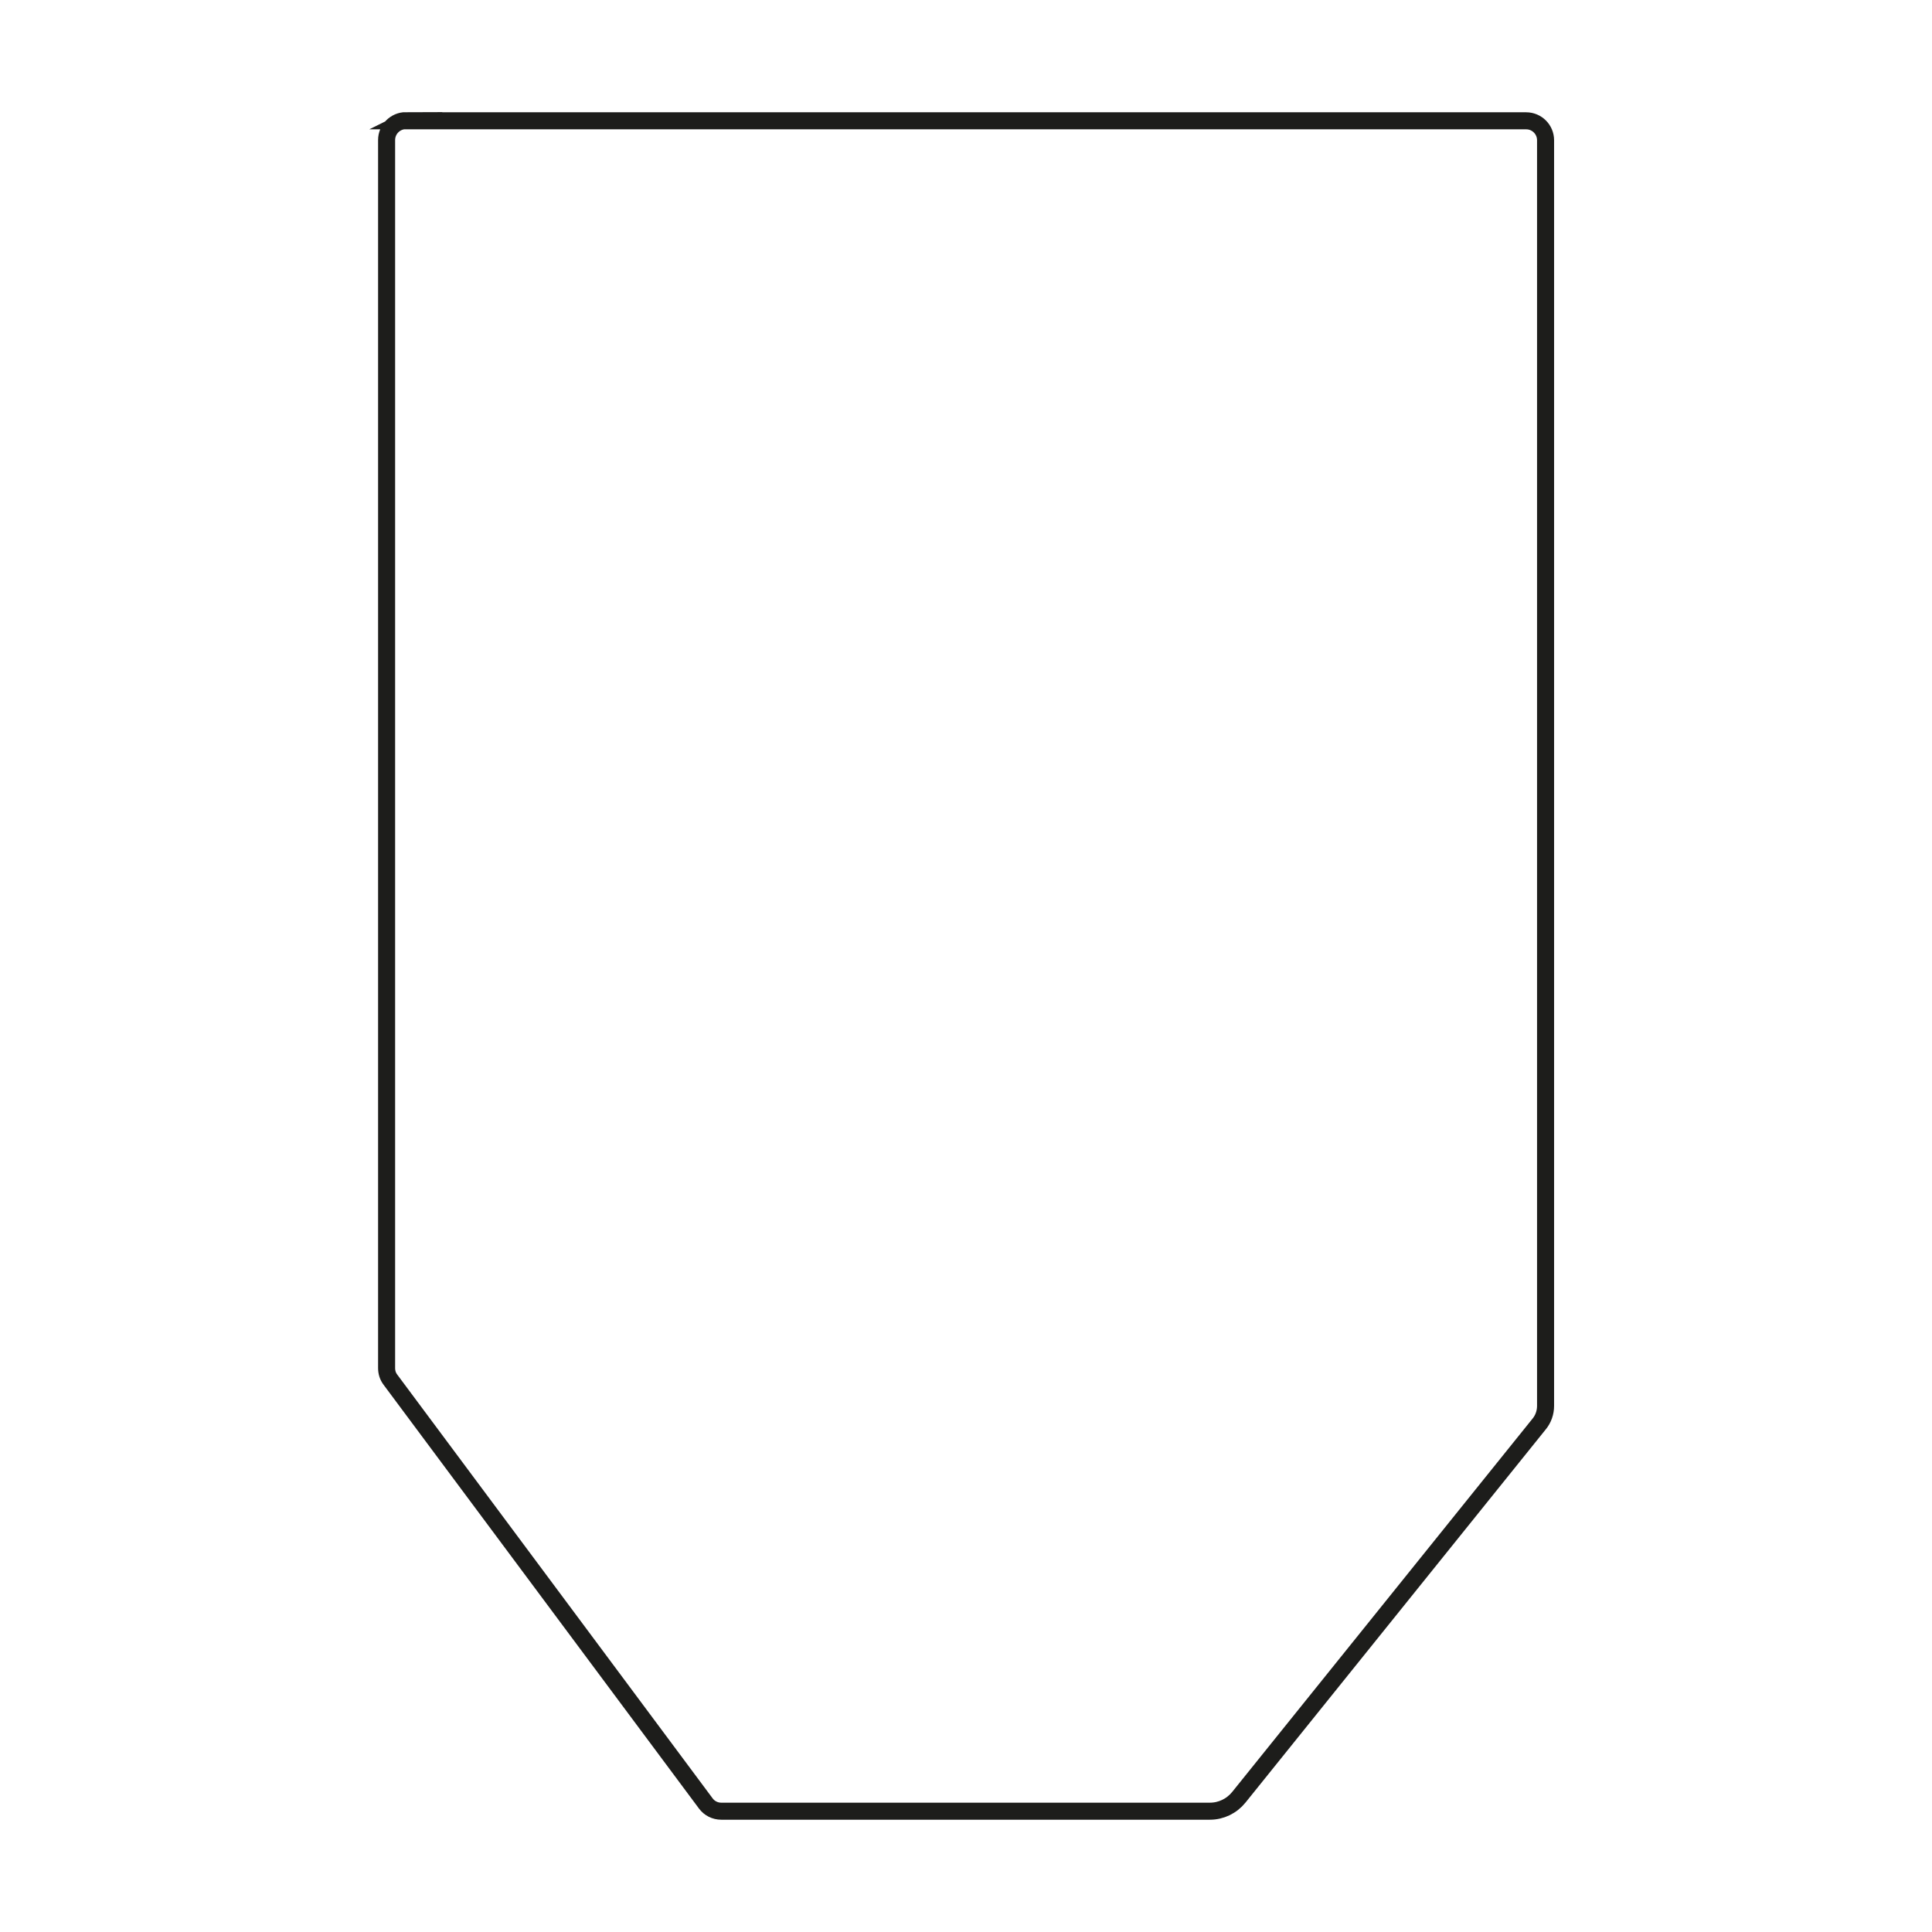
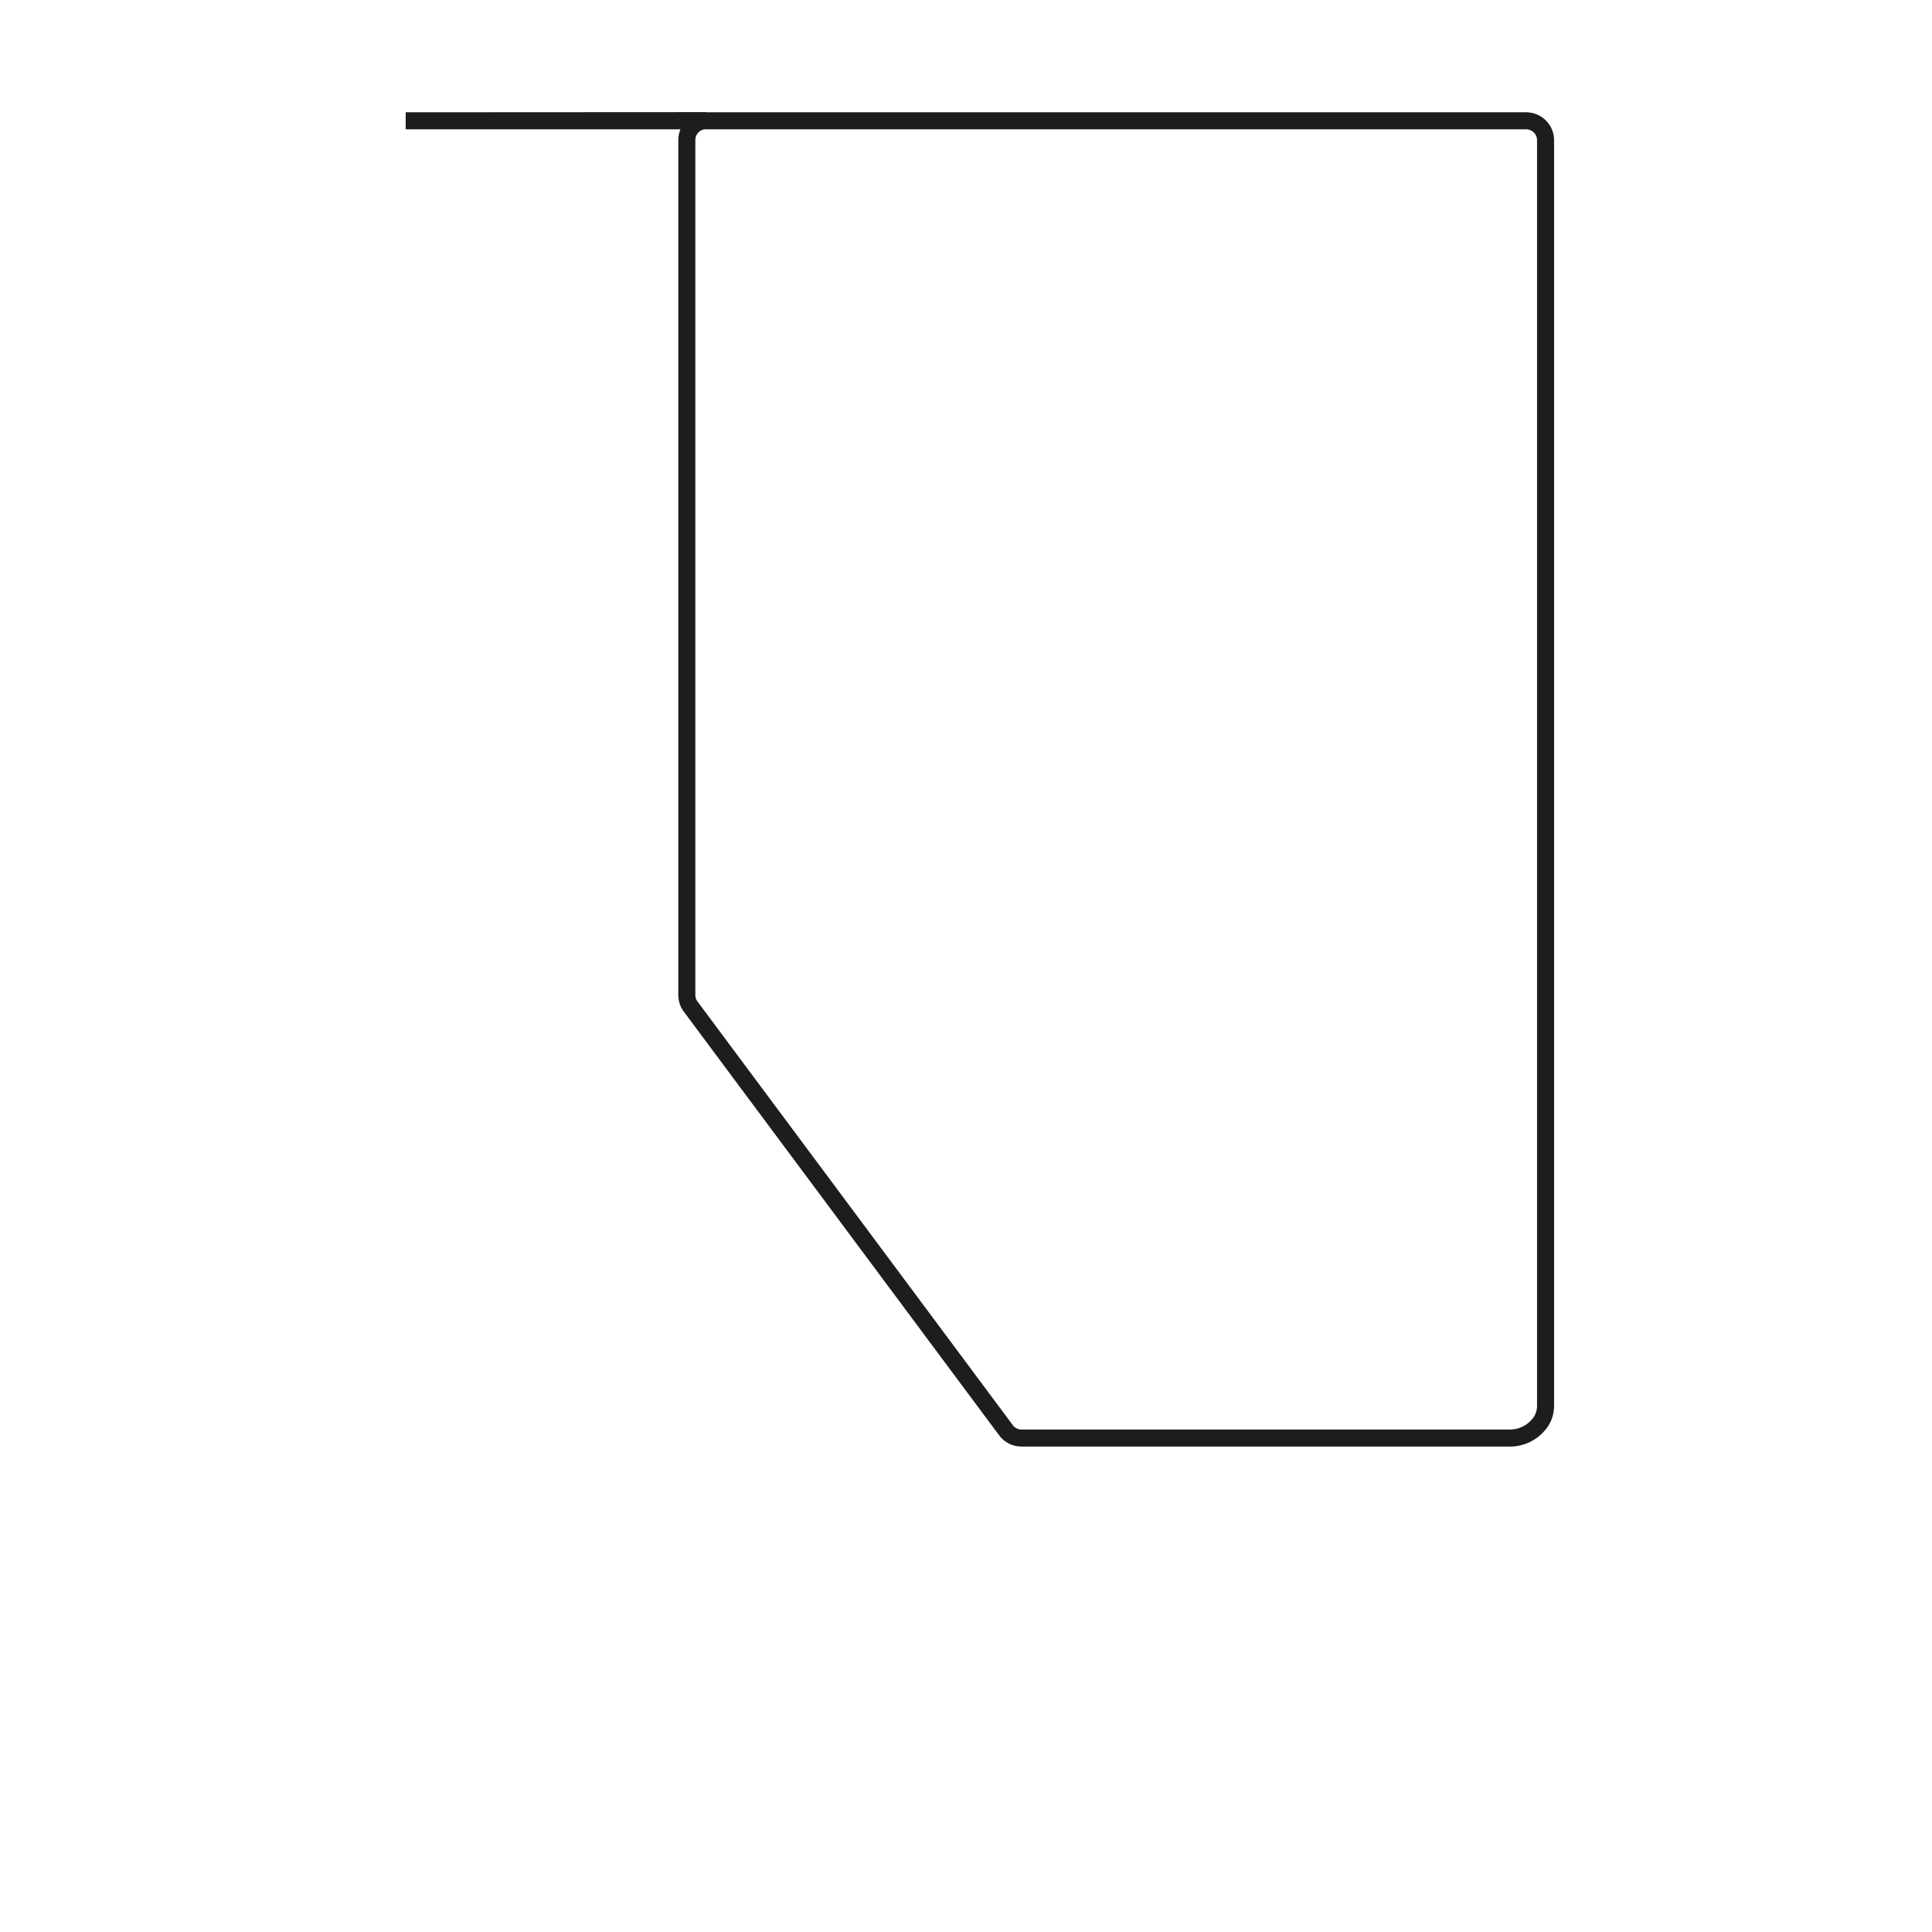
<svg xmlns="http://www.w3.org/2000/svg" id="Ebene_1" data-name="Ebene 1" viewBox="0 0 113.39 113.39">
  <defs>
    <style>
      .cls-1 {
        fill: none;
        stroke: #1d1d1b;
        stroke-miterlimit: 10;
      }
    </style>
  </defs>
-   <path class="cls-1" d="M23.81,7.09h65.76c.63,0,1.14.51,1.14,1.14v74.28c0,.39-.13.77-.38,1.07l-17.62,21.9c-.42.52-1.04.82-1.7.82h-28.68c-.36,0-.7-.17-.91-.46l-18.51-24.87c-.15-.2-.22-.43-.22-.68V8.22c0-.63.51-1.14,1.14-1.14Z" />
+   <path class="cls-1" d="M23.81,7.09h65.76c.63,0,1.14.51,1.14,1.14v74.28c0,.39-.13.77-.38,1.07c-.42.52-1.04.82-1.7.82h-28.68c-.36,0-.7-.17-.91-.46l-18.51-24.87c-.15-.2-.22-.43-.22-.68V8.22c0-.63.51-1.14,1.14-1.14Z" />
</svg>